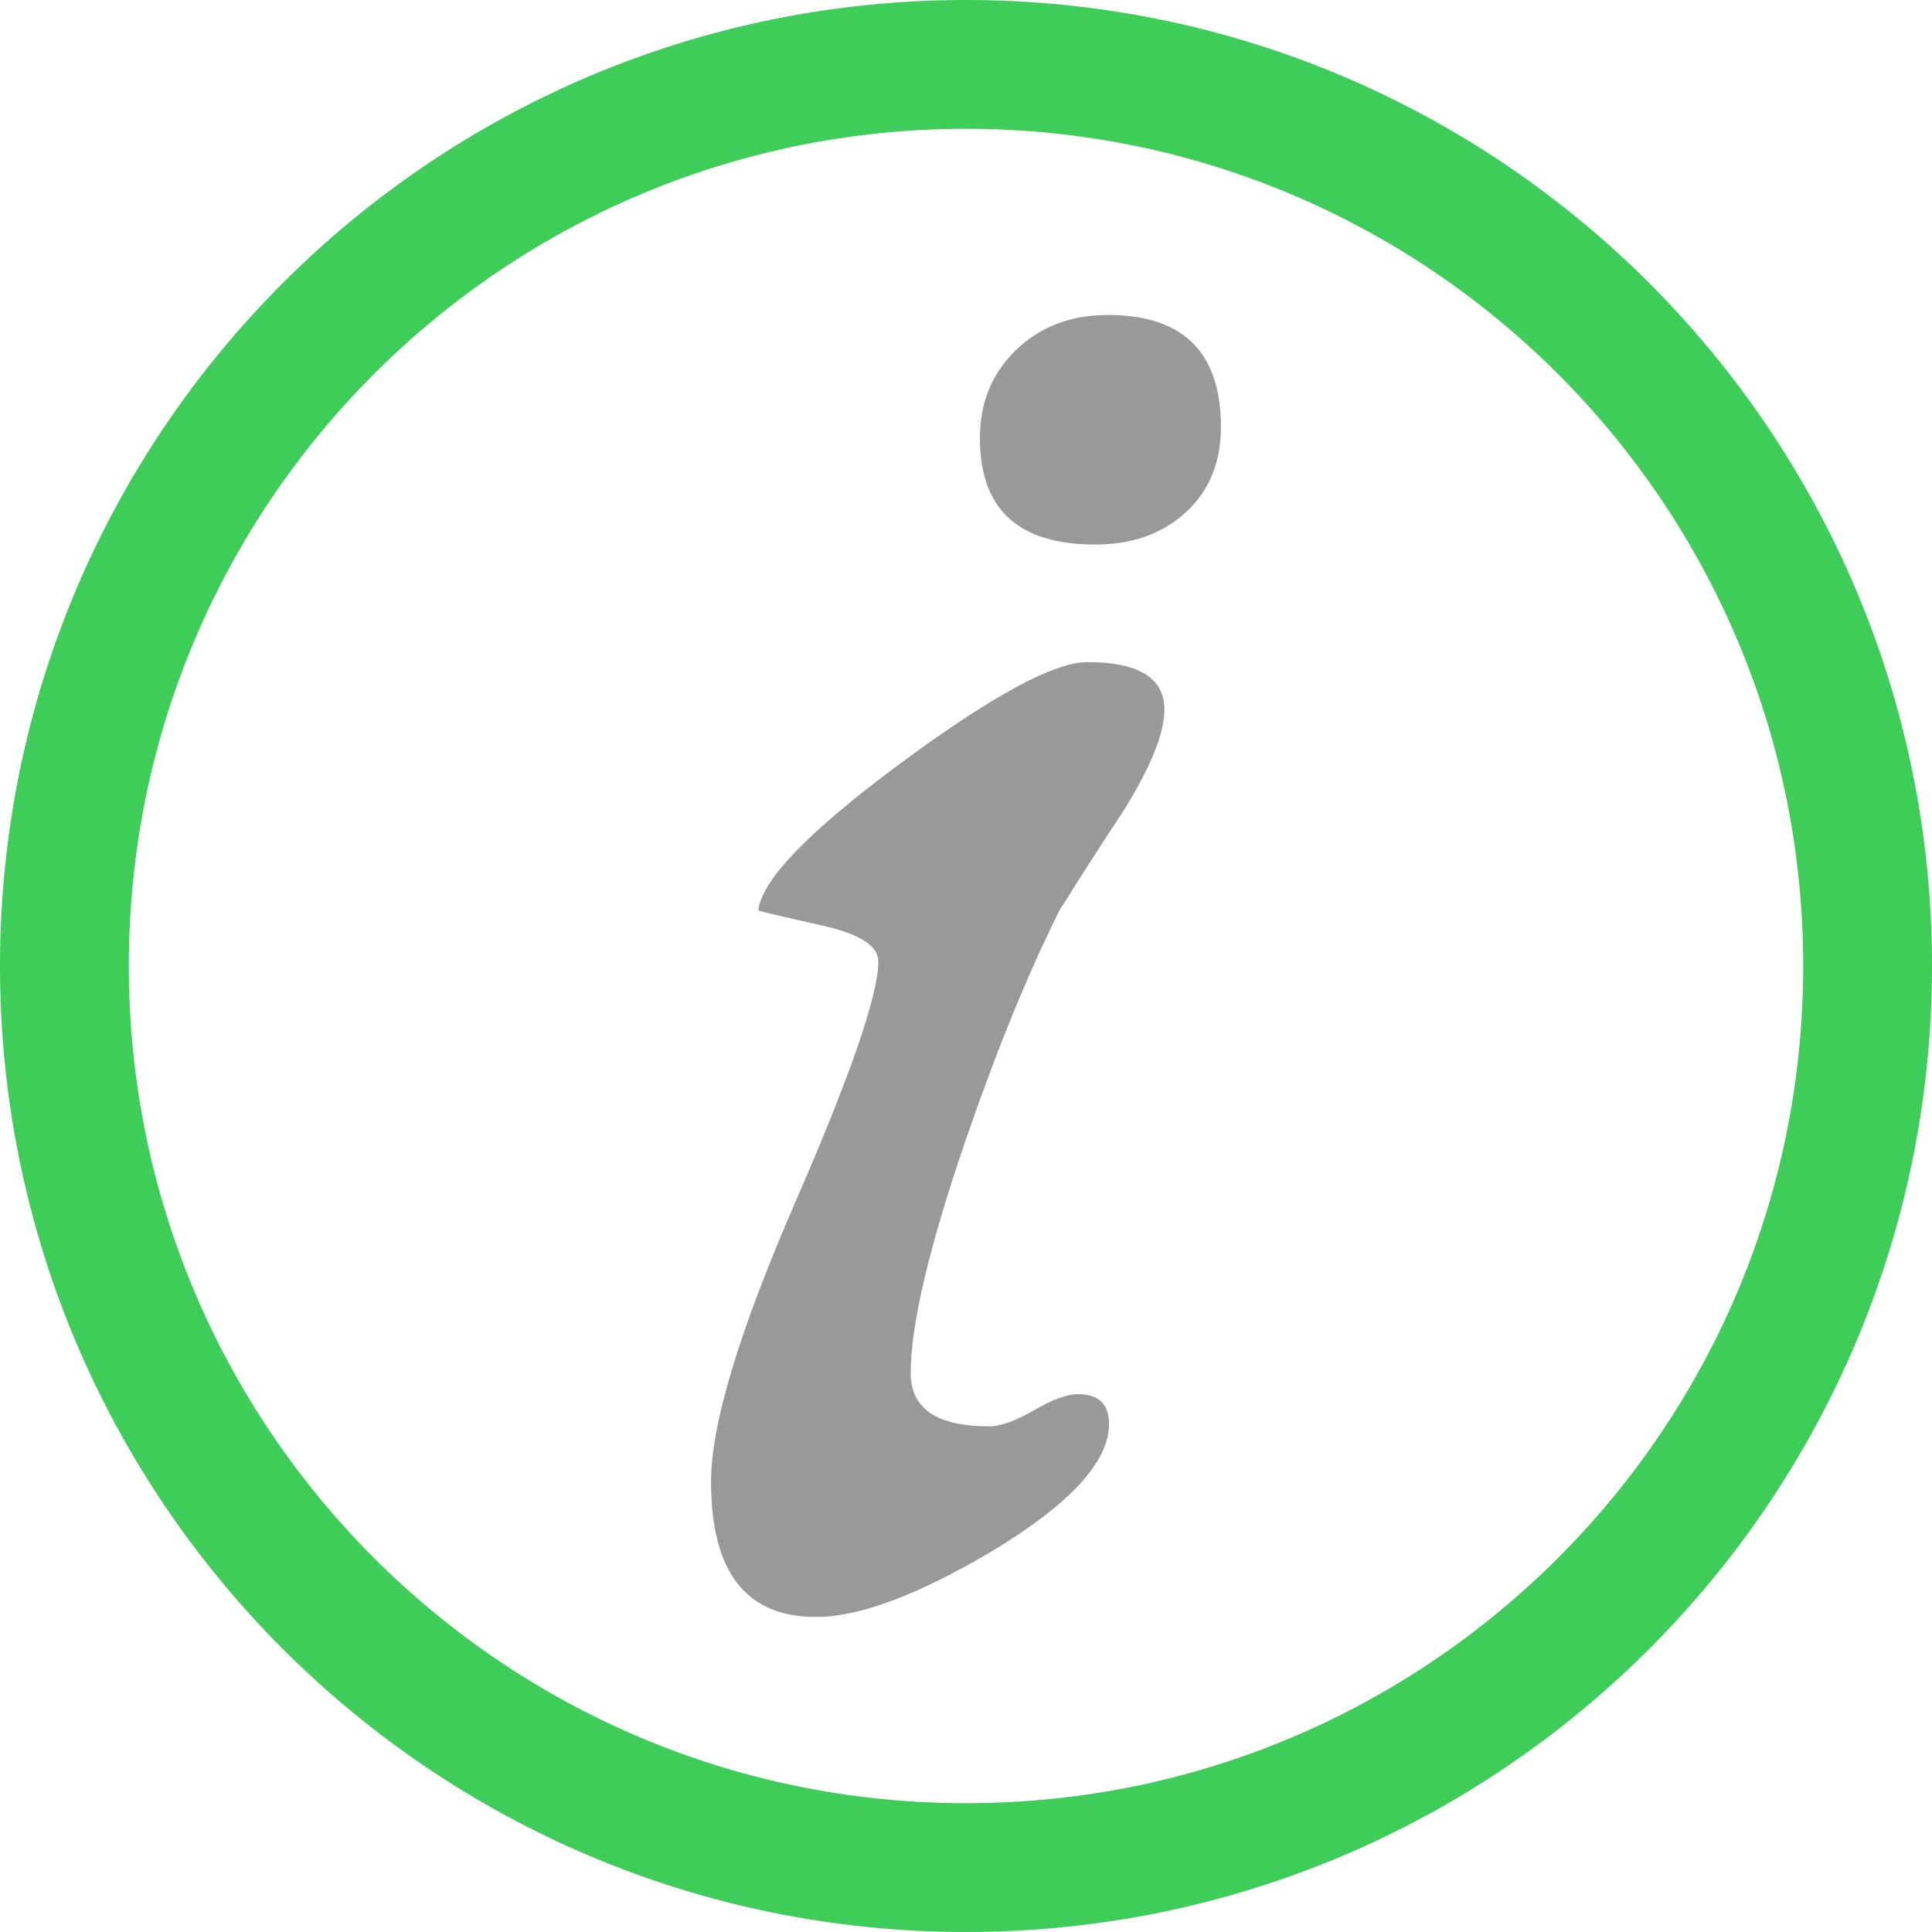
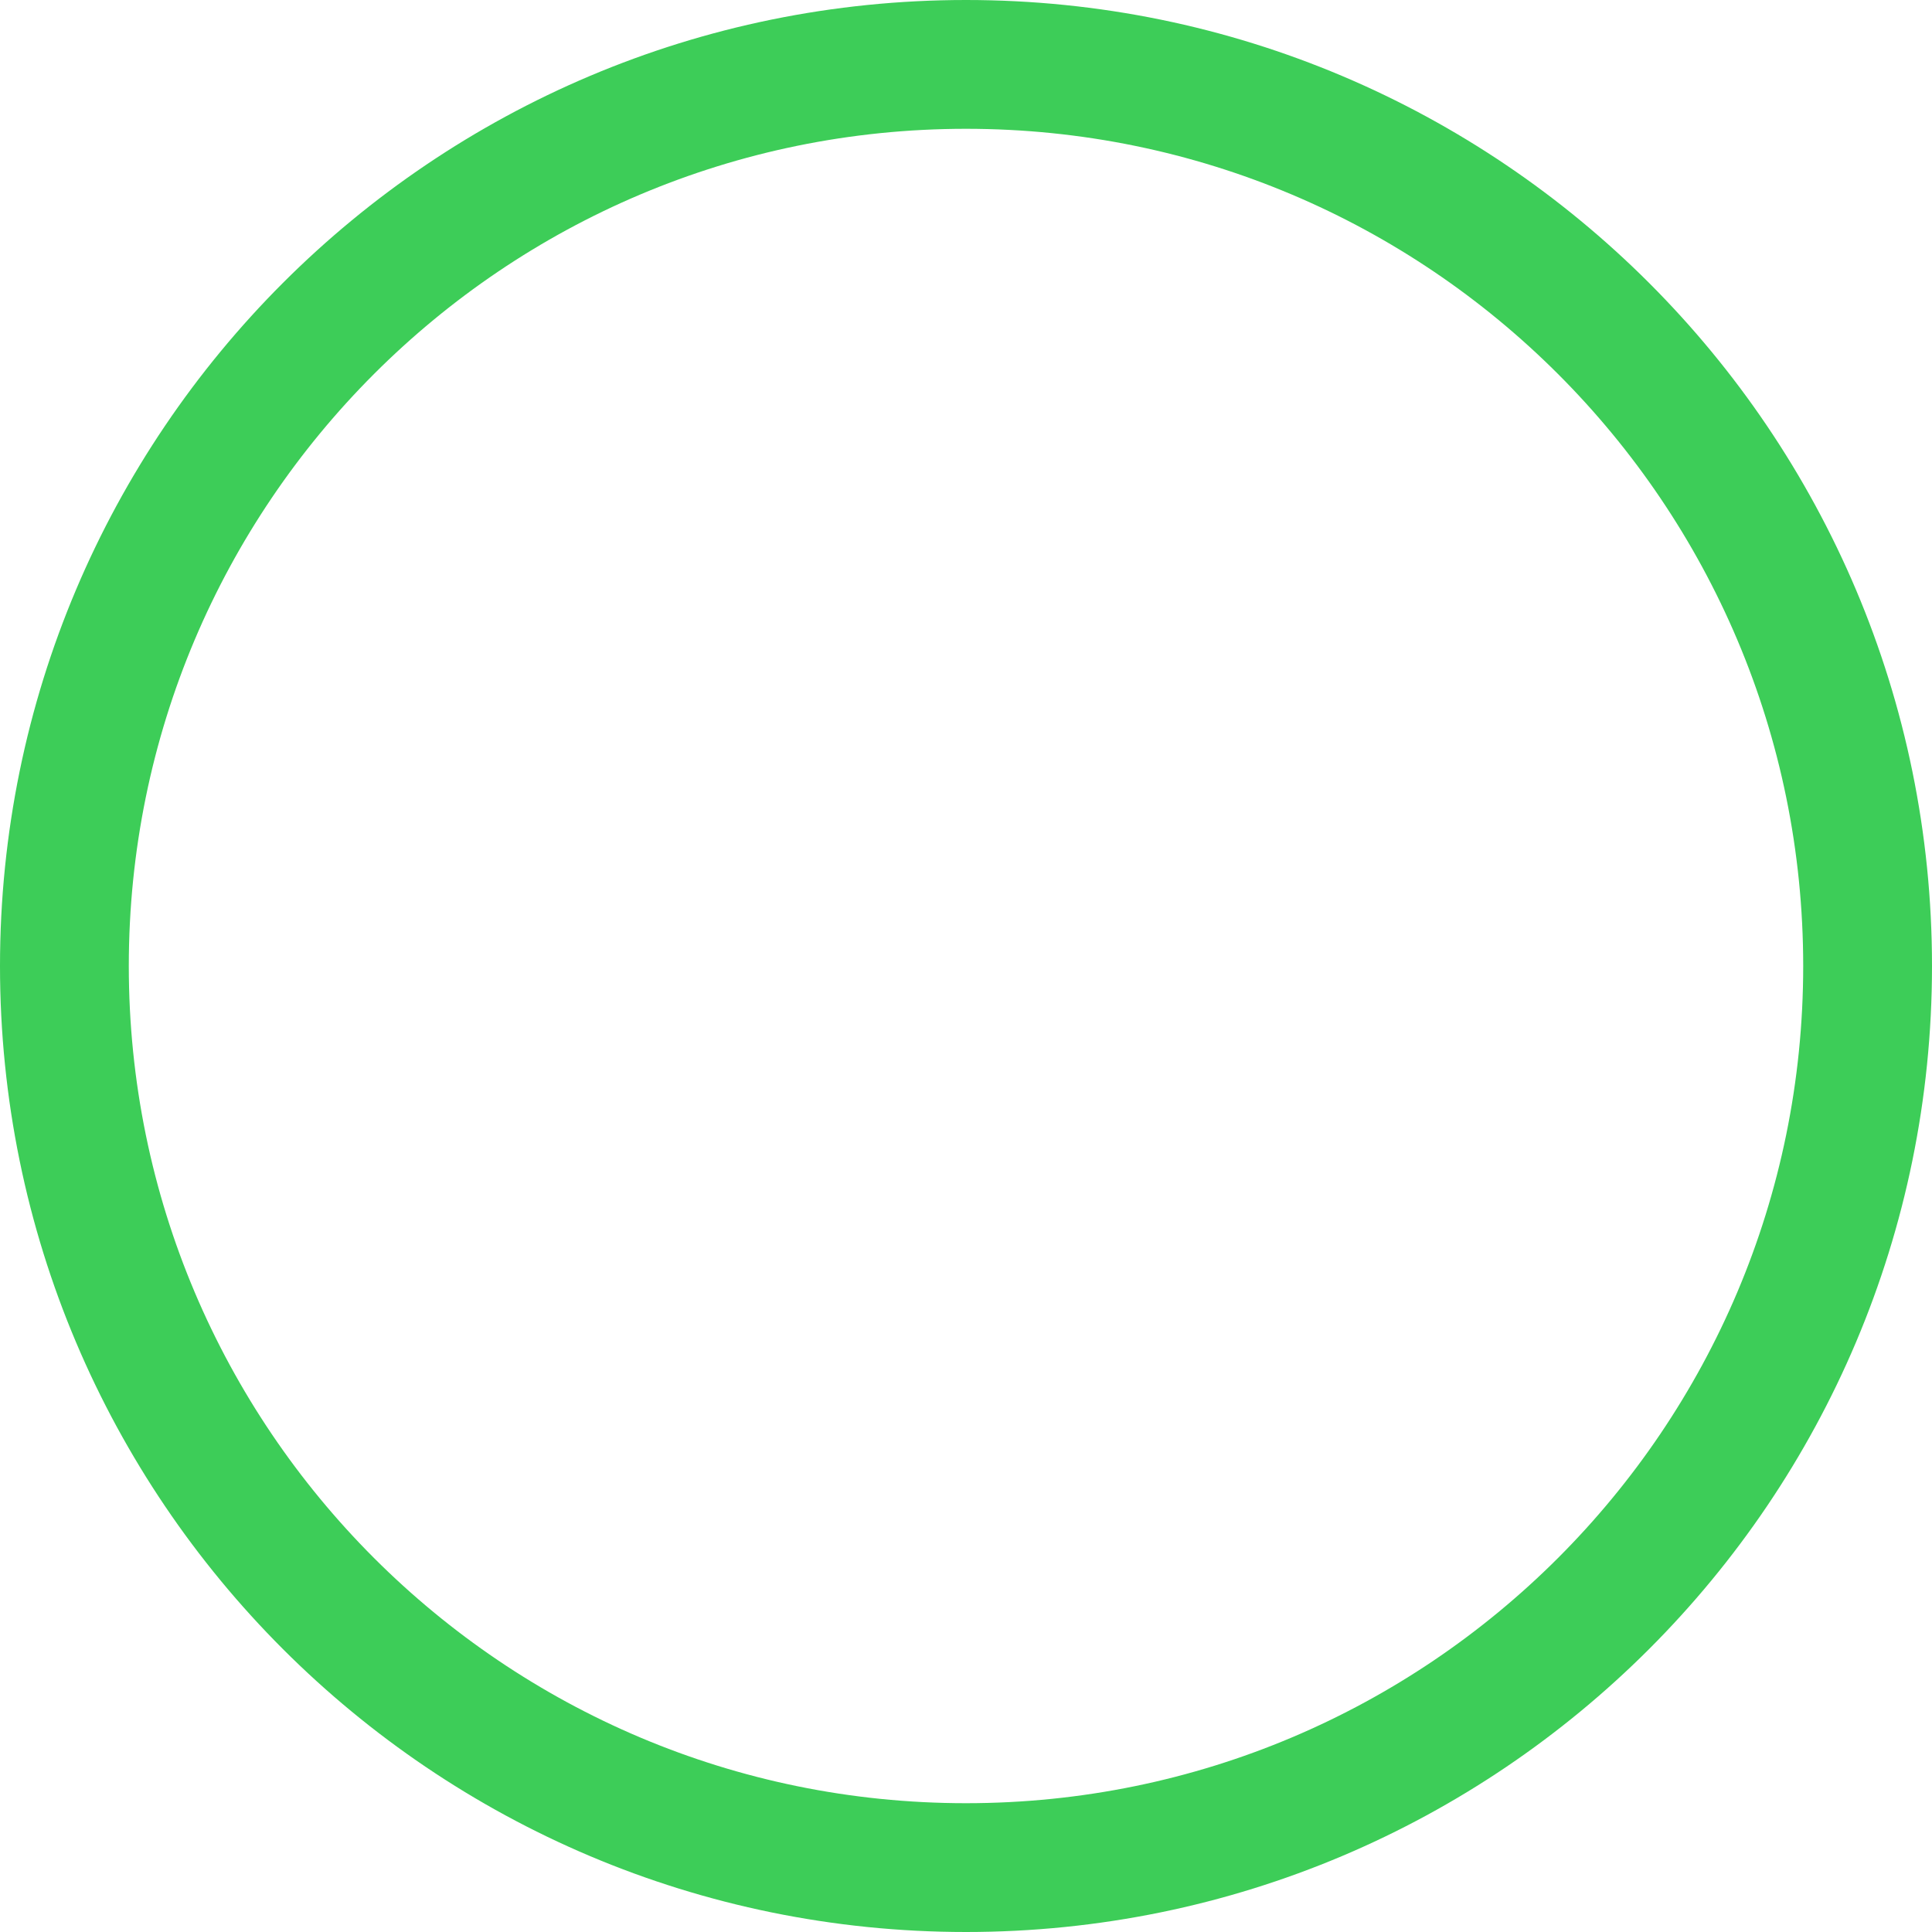
<svg xmlns="http://www.w3.org/2000/svg" xmlns:ns1="http://sodipodi.sourceforge.net/DTD/sodipodi-0.dtd" xmlns:ns2="http://www.inkscape.org/namespaces/inkscape" width="18" height="18" viewBox="0 0 18 18" version="1.1" xml:space="preserve" style="clip-rule:evenodd;fill-rule:evenodd" id="svg1808" ns1:docname="info-bicolor.svg" ns2:version="1.2 (dc2aedaf03, 2022-05-15)">
  <defs id="defs1812" />
  <ns1:namedview id="namedview1810" pagecolor="#505050" bordercolor="#eeeeee" borderopacity="1" ns2:showpageshadow="0" ns2:pageopacity="0" ns2:pagecheckerboard="0" ns2:deskcolor="#505050" showgrid="false" ns2:zoom="9.4628099" ns2:cx="50.037991" ns2:cy="50.037991" ns2:window-width="2560" ns2:window-height="1361" ns2:window-x="2551" ns2:window-y="-9" ns2:window-maximized="1" ns2:current-layer="svg1808" />
  <g transform="matrix(1.5,0,0,1.5,10.322,15.065)" id="g1802">
    <clipPath id="_clip1">
-       <path d="m -6.481,-4.044 c 0,3.094 2.507,5.6 5.6,5.6 3.093,0 5.599,-2.506 5.599,-5.6 0,-3.092 -2.506,-5.6 -5.599,-5.6 -3.093,0 -5.6,2.508 -5.6,5.6 z" clip-rule="nonzero" id="path1795" />
-     </clipPath>
+       </clipPath>
    <g clip-path="url(#_clip1)" id="g1800">
      <path d="m 0,-8.087 c -0.229,0 -0.419,0.072 -0.57,0.217 -0.15,0.145 -0.225,0.327 -0.225,0.548 0,0.441 0.238,0.661 0.716,0.661 0.23,0 0.417,-0.067 0.563,-0.2 0.145,-0.133 0.218,-0.31 0.218,-0.53 0,-0.464 -0.234,-0.696 -0.702,-0.696 m -0.129,2.156 c -0.205,0 -0.592,0.21 -1.161,0.63 -0.568,0.421 -0.862,0.725 -0.881,0.913 0.009,0.005 0.155,0.039 0.437,0.103 0.205,0.051 0.308,0.122 0.308,0.214 0,0.207 -0.173,0.709 -0.52,1.505 -0.346,0.797 -0.519,1.372 -0.519,1.726 0,0.56 0.217,0.84 0.652,0.84 0.268,0 0.631,-0.135 1.089,-0.406 0.488,-0.294 0.731,-0.558 0.731,-0.792 0,-0.124 -0.064,-0.186 -0.193,-0.186 -0.067,0 -0.158,0.033 -0.273,0.1 -0.114,0.066 -0.207,0.1 -0.279,0.1 -0.325,0 -0.487,-0.111 -0.487,-0.331 0,-0.299 0.114,-0.783 0.344,-1.454 0.195,-0.565 0.389,-1.037 0.58,-1.419 0.129,-0.206 0.26,-0.411 0.394,-0.613 0.172,-0.275 0.258,-0.487 0.258,-0.634 0,-0.197 -0.16,-0.296 -0.48,-0.296" style="fill:#999999;fill-rule:nonzero" id="path1798" />
    </g>
  </g>
  <g transform="matrix(1.5,0,0,1.5,9,0.6)" id="g1806">
    <path d="M 0,11.2 C 3.093,11.2 5.6,8.693 5.6,5.6 5.6,2.507 3.093,0 0,0 c -3.093,0 -5.6,2.507 -5.6,5.6 0,3.093 2.507,5.6 5.6,5.6 z" style="fill:none;fill-rule:nonzero;stroke:#3dcd58;stroke-width:0.8px" id="path1804" />
  </g>
</svg>